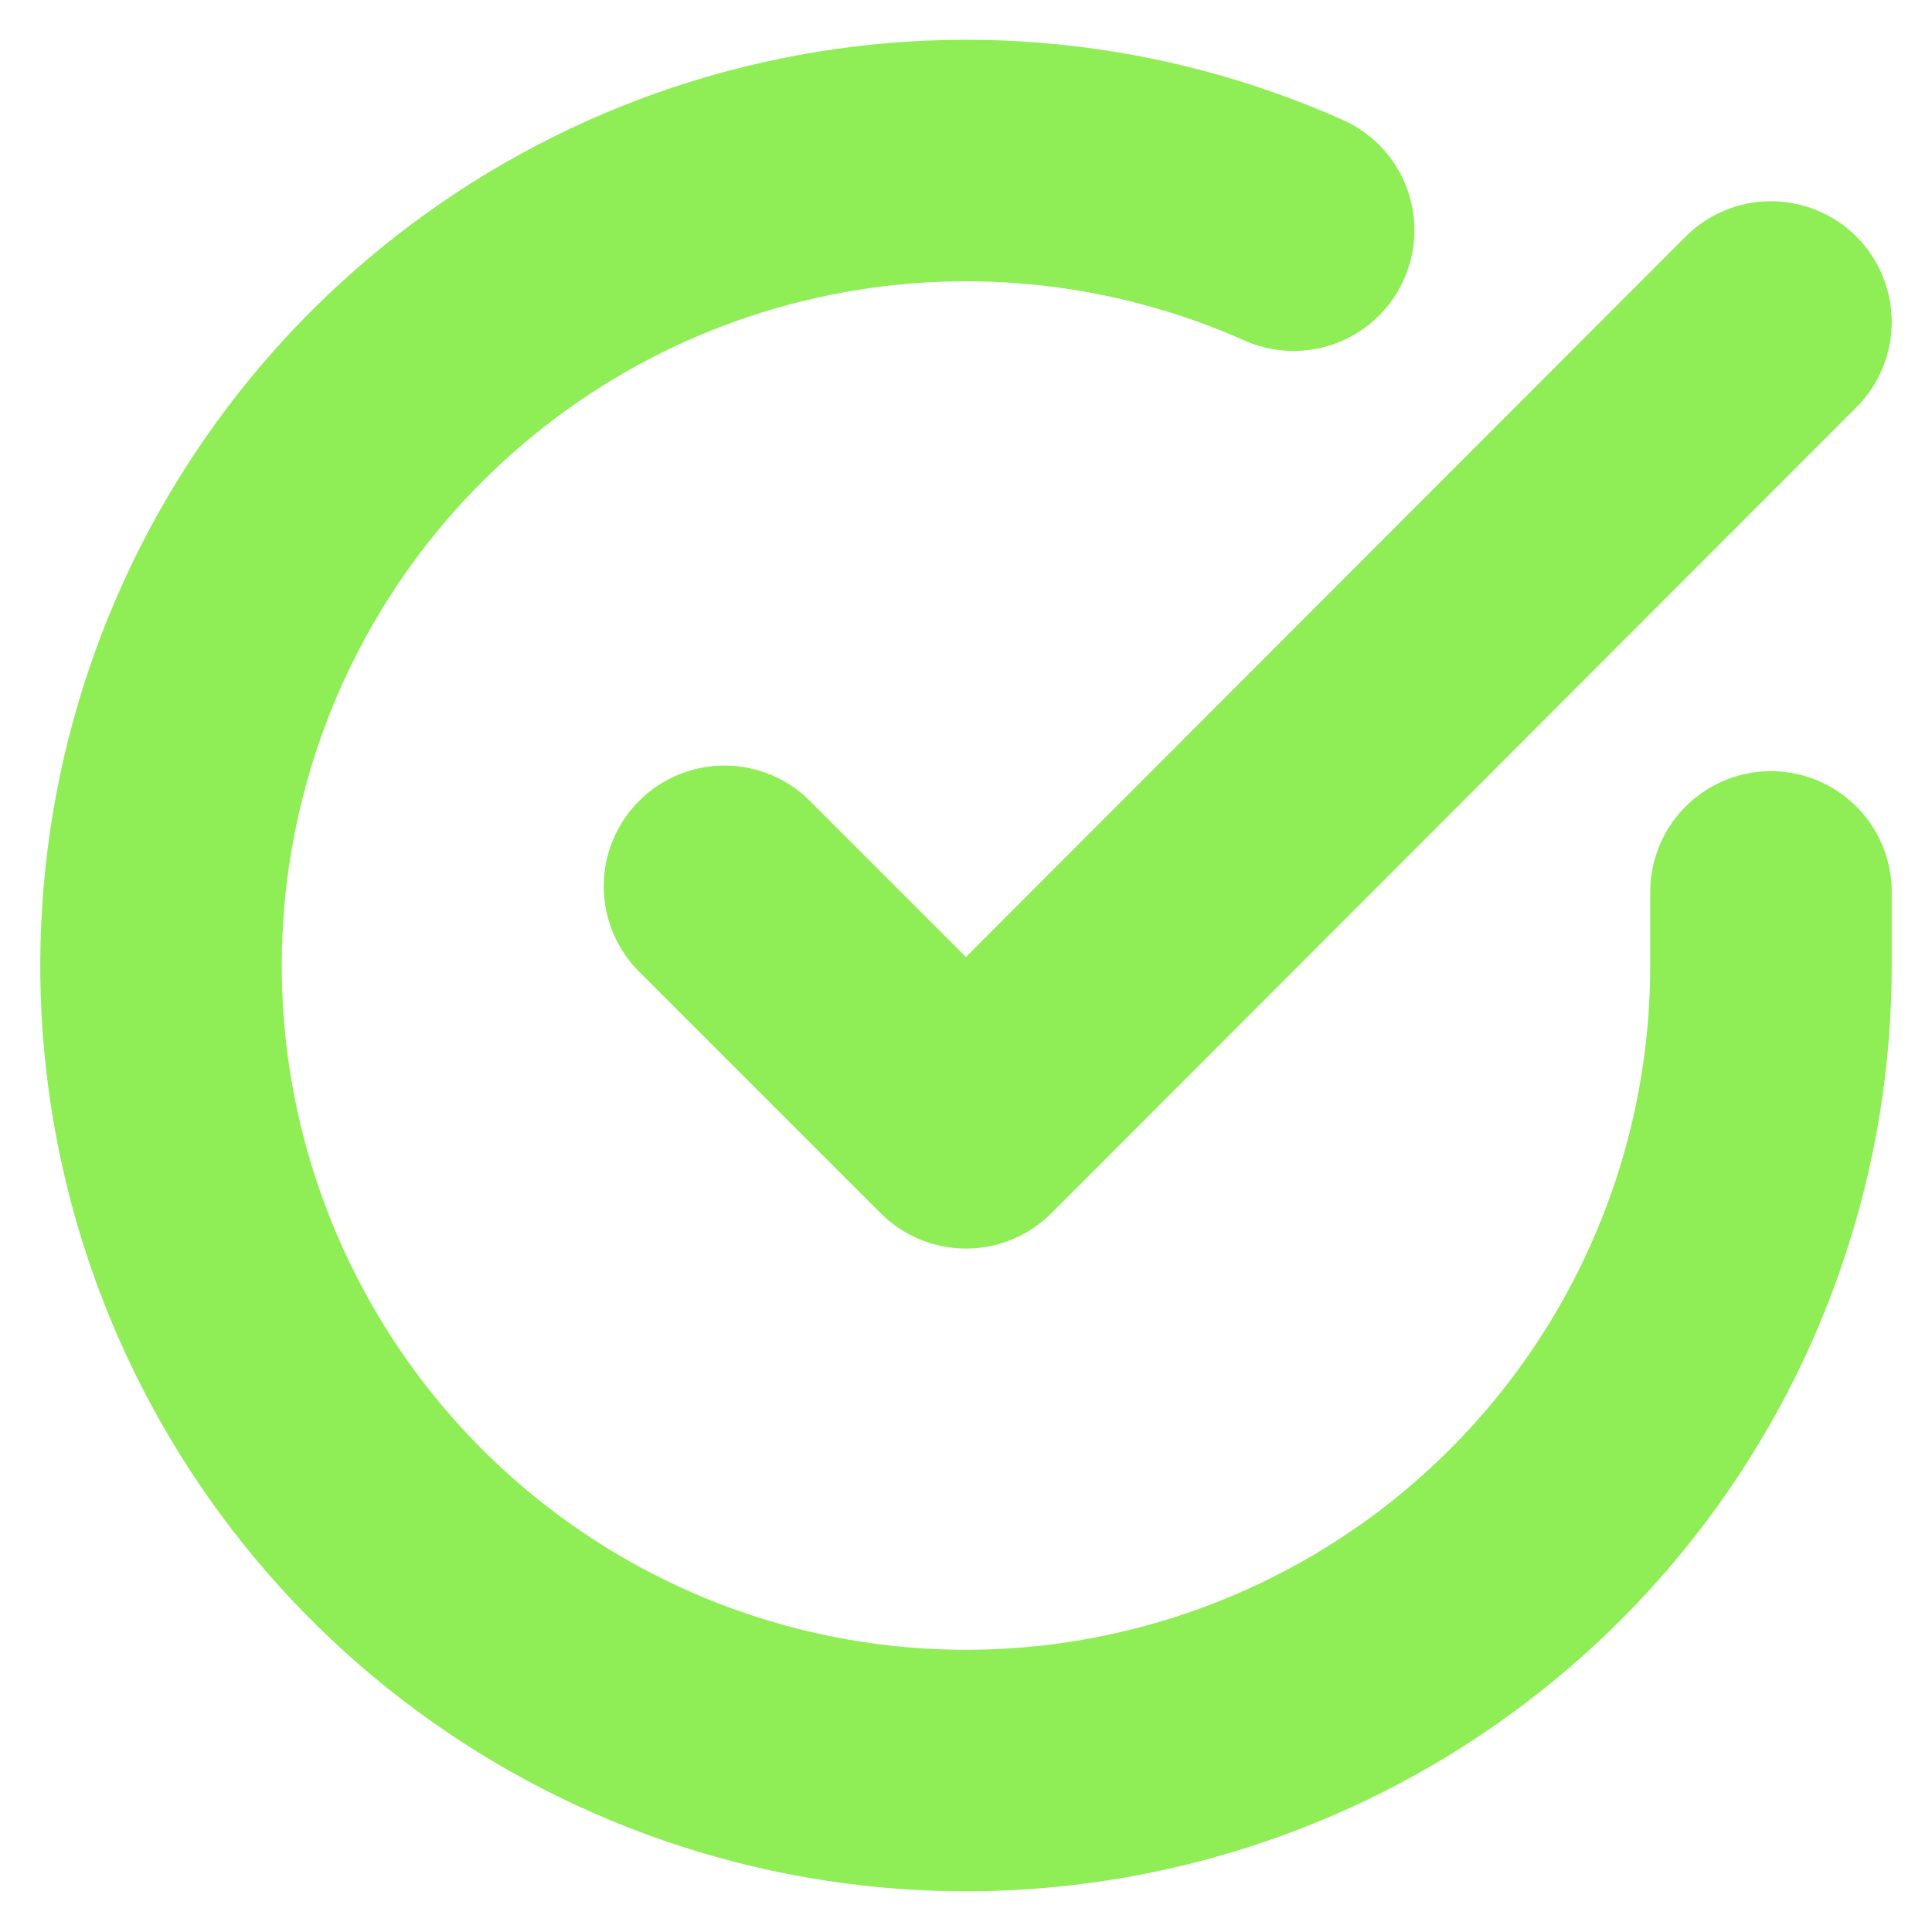
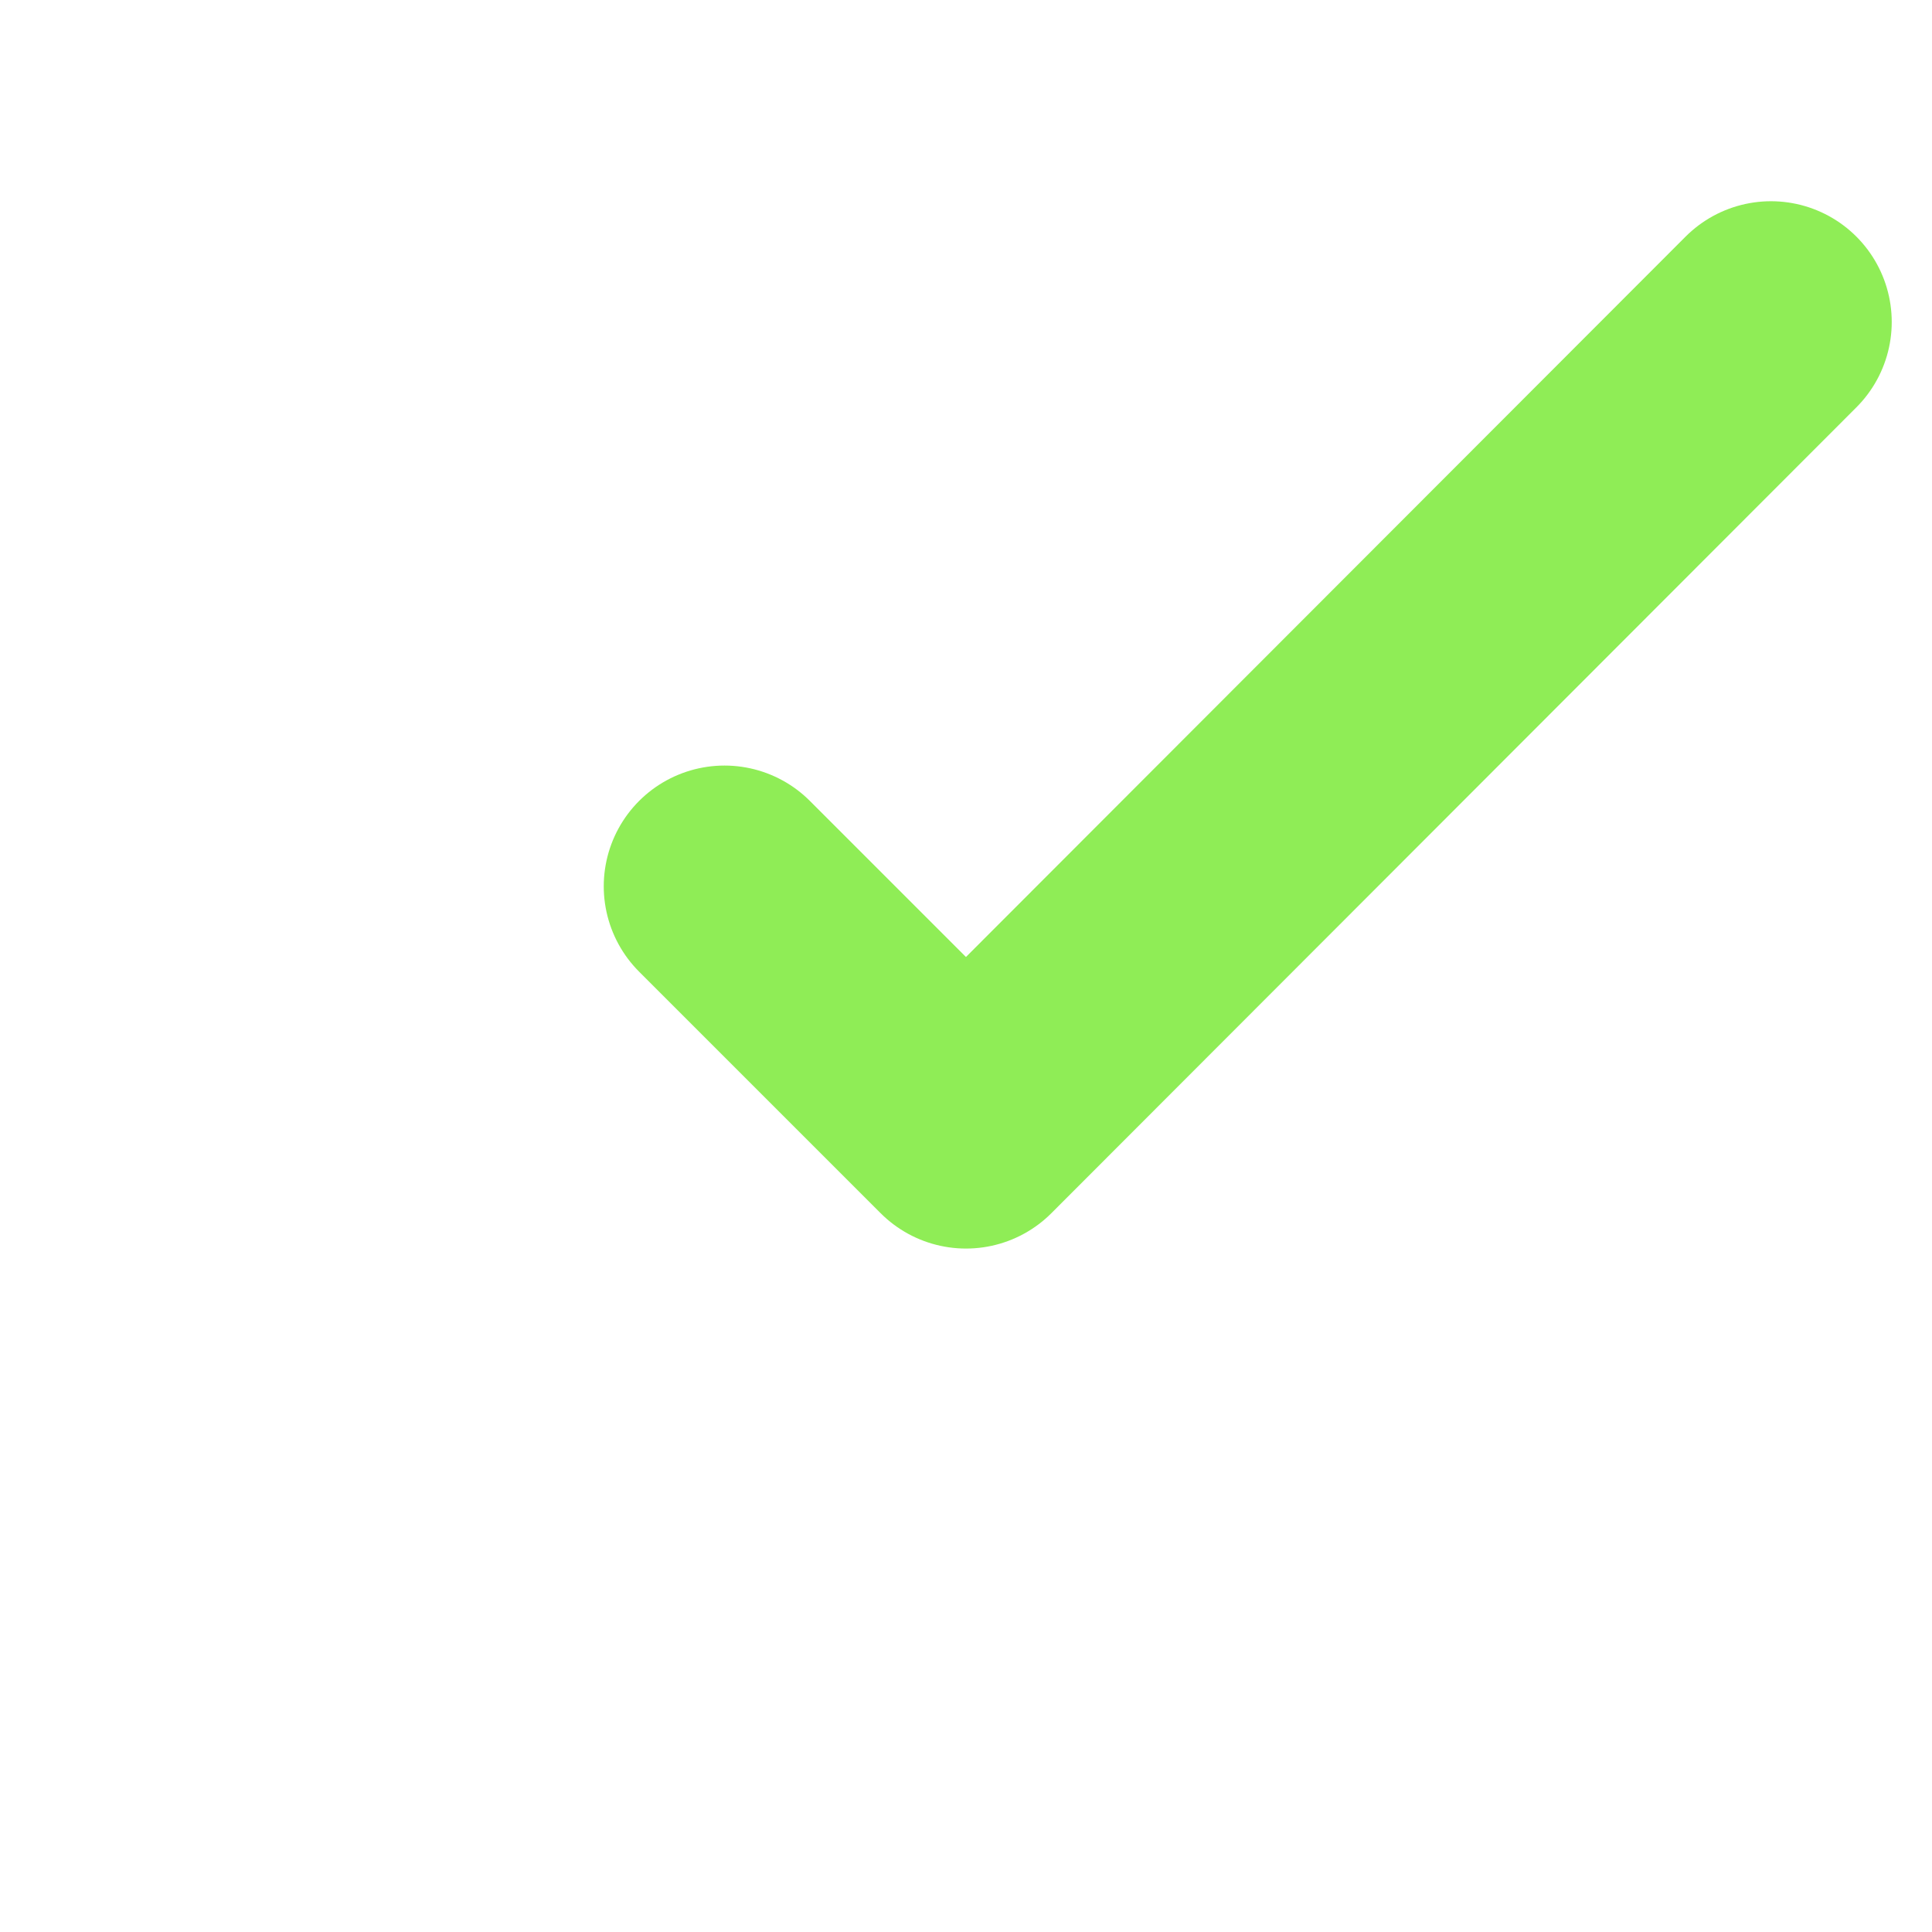
<svg xmlns="http://www.w3.org/2000/svg" width="32" height="32" viewBox="0 0 32 32" fill="none">
  <g clip-path="url(#clip0_6516_101)">
-     <path d="M29.333 14.773V16C29.332 18.875 28.401 21.673 26.679 23.976C24.958 26.279 22.538 27.963 19.781 28.778C17.023 29.594 14.076 29.496 11.379 28.499C8.682 27.503 6.38 25.661 4.815 23.249C3.25 20.837 2.506 17.984 2.696 15.115C2.885 12.246 3.996 9.515 5.864 7.329C7.733 5.144 10.257 3.62 13.062 2.987C15.866 2.353 18.8 2.643 21.427 3.813" stroke="#8FED56" stroke-width="4" stroke-linecap="round" stroke-linejoin="round" />
    <path d="M29.333 5.333L16 18.68L12 14.68" stroke="#8FED56" stroke-width="4" stroke-linecap="round" stroke-linejoin="round" />
  </g>
  <defs>
    <clipPath id="clip0_6516_101">
      <rect width="32" height="32" fill="white" />
    </clipPath>
  </defs>
</svg>